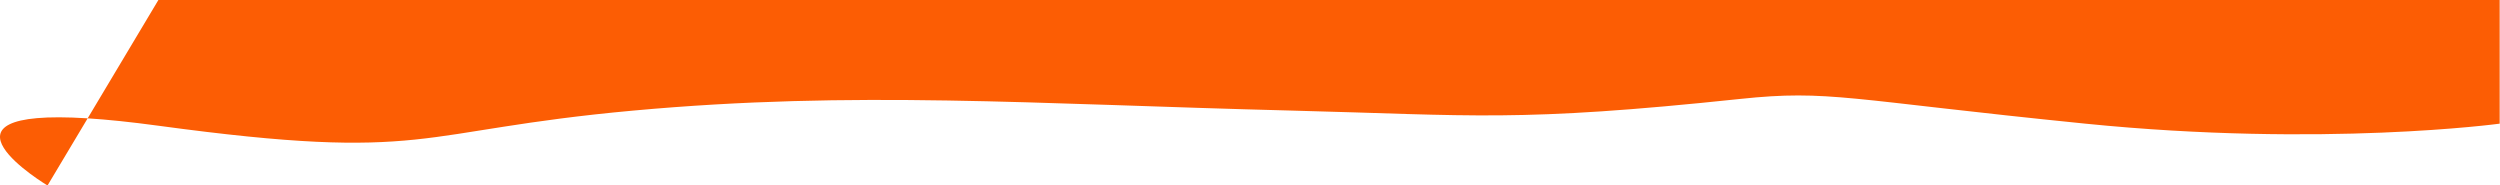
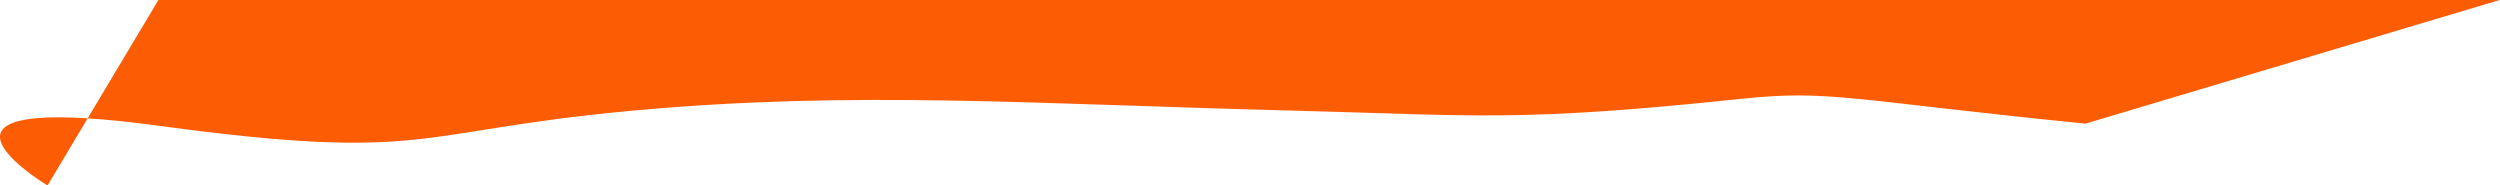
<svg xmlns="http://www.w3.org/2000/svg" width="1213" height="90" viewBox="0 0 1213 90" fill="none">
-   <path d="M626.745 53.654C715.225 55.908 735.861 59.451 844.344 48C887.593 43.435 896.344 48.382 1011.84 60C1127.34 71.618 1212.84 60 1212.84 60L1212.84 0L76.853 9.93115e-05L42.533 57.413C-40.043 52.211 23.053 90 23.053 90L42.533 57.413C51.968 58.007 63.304 59.163 76.853 61C208.991 78.918 199.813 63.462 307.296 53.654C414.779 43.846 500.266 50.432 626.745 53.654Z" fill="#FC5D04" />
+   <path d="M626.745 53.654C715.225 55.908 735.861 59.451 844.344 48C887.593 43.435 896.344 48.382 1011.84 60L1212.84 0L76.853 9.93115e-05L42.533 57.413C-40.043 52.211 23.053 90 23.053 90L42.533 57.413C51.968 58.007 63.304 59.163 76.853 61C208.991 78.918 199.813 63.462 307.296 53.654C414.779 43.846 500.266 50.432 626.745 53.654Z" fill="#FC5D04" />
</svg>